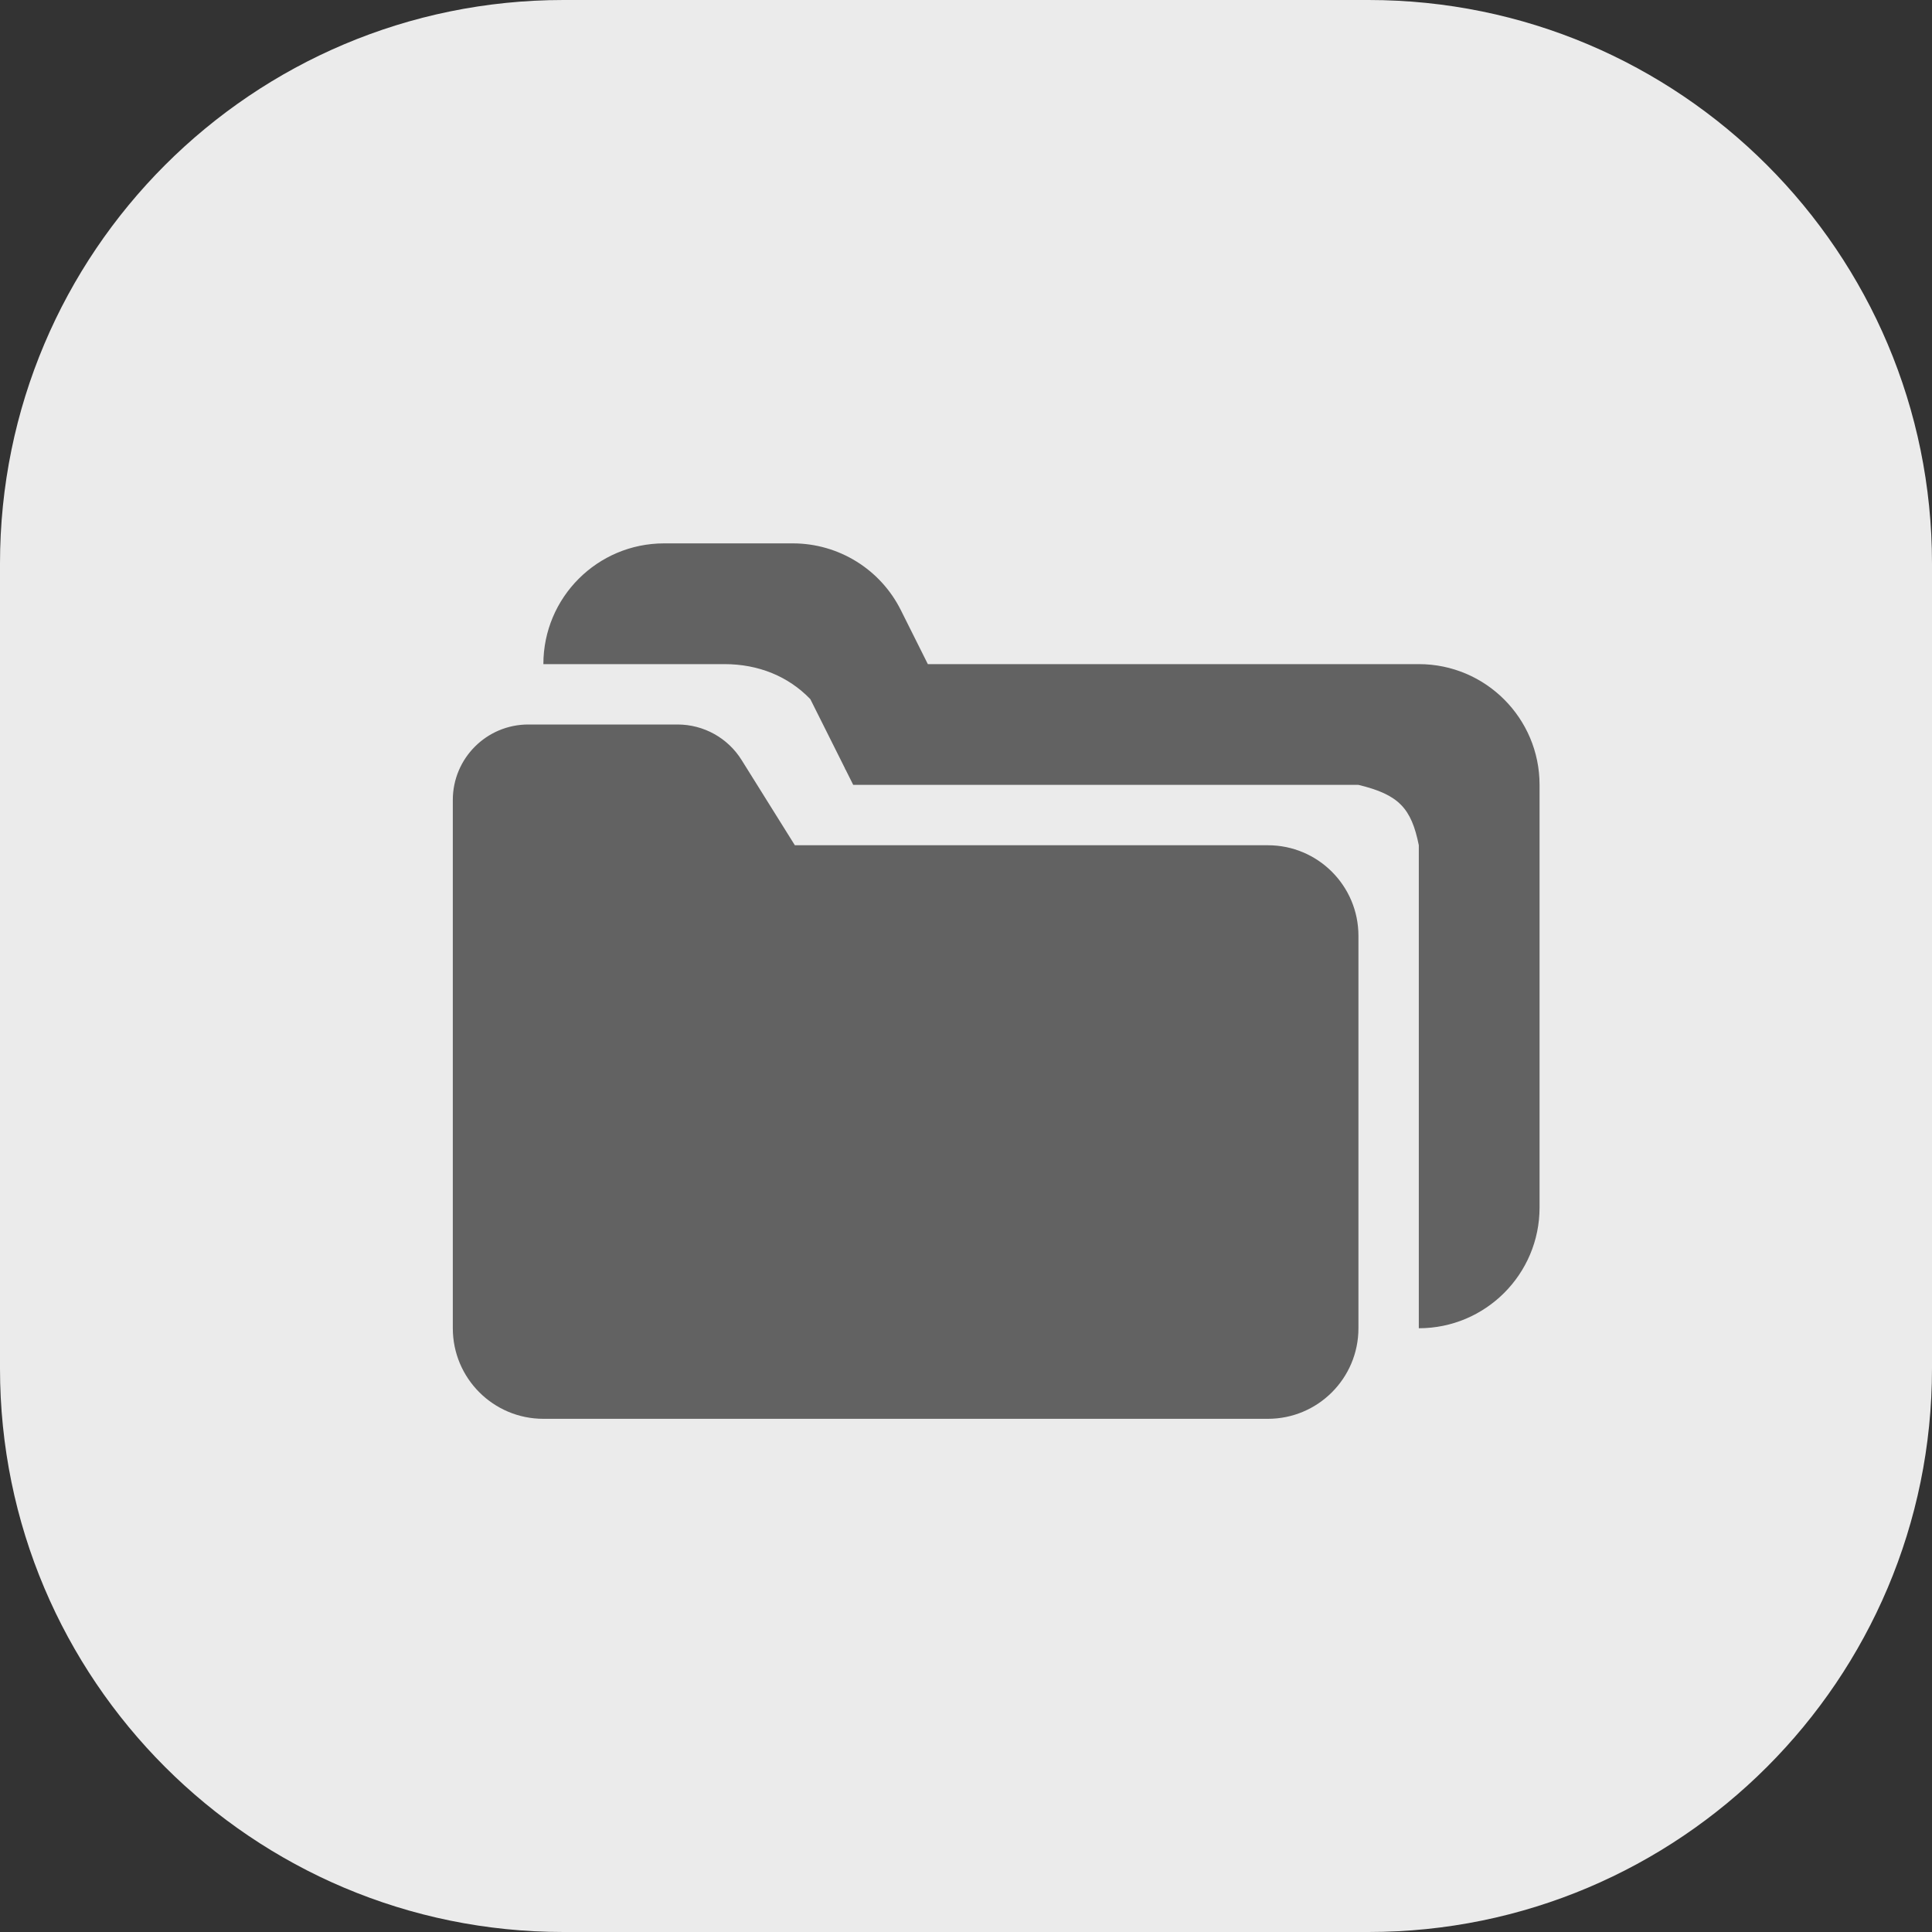
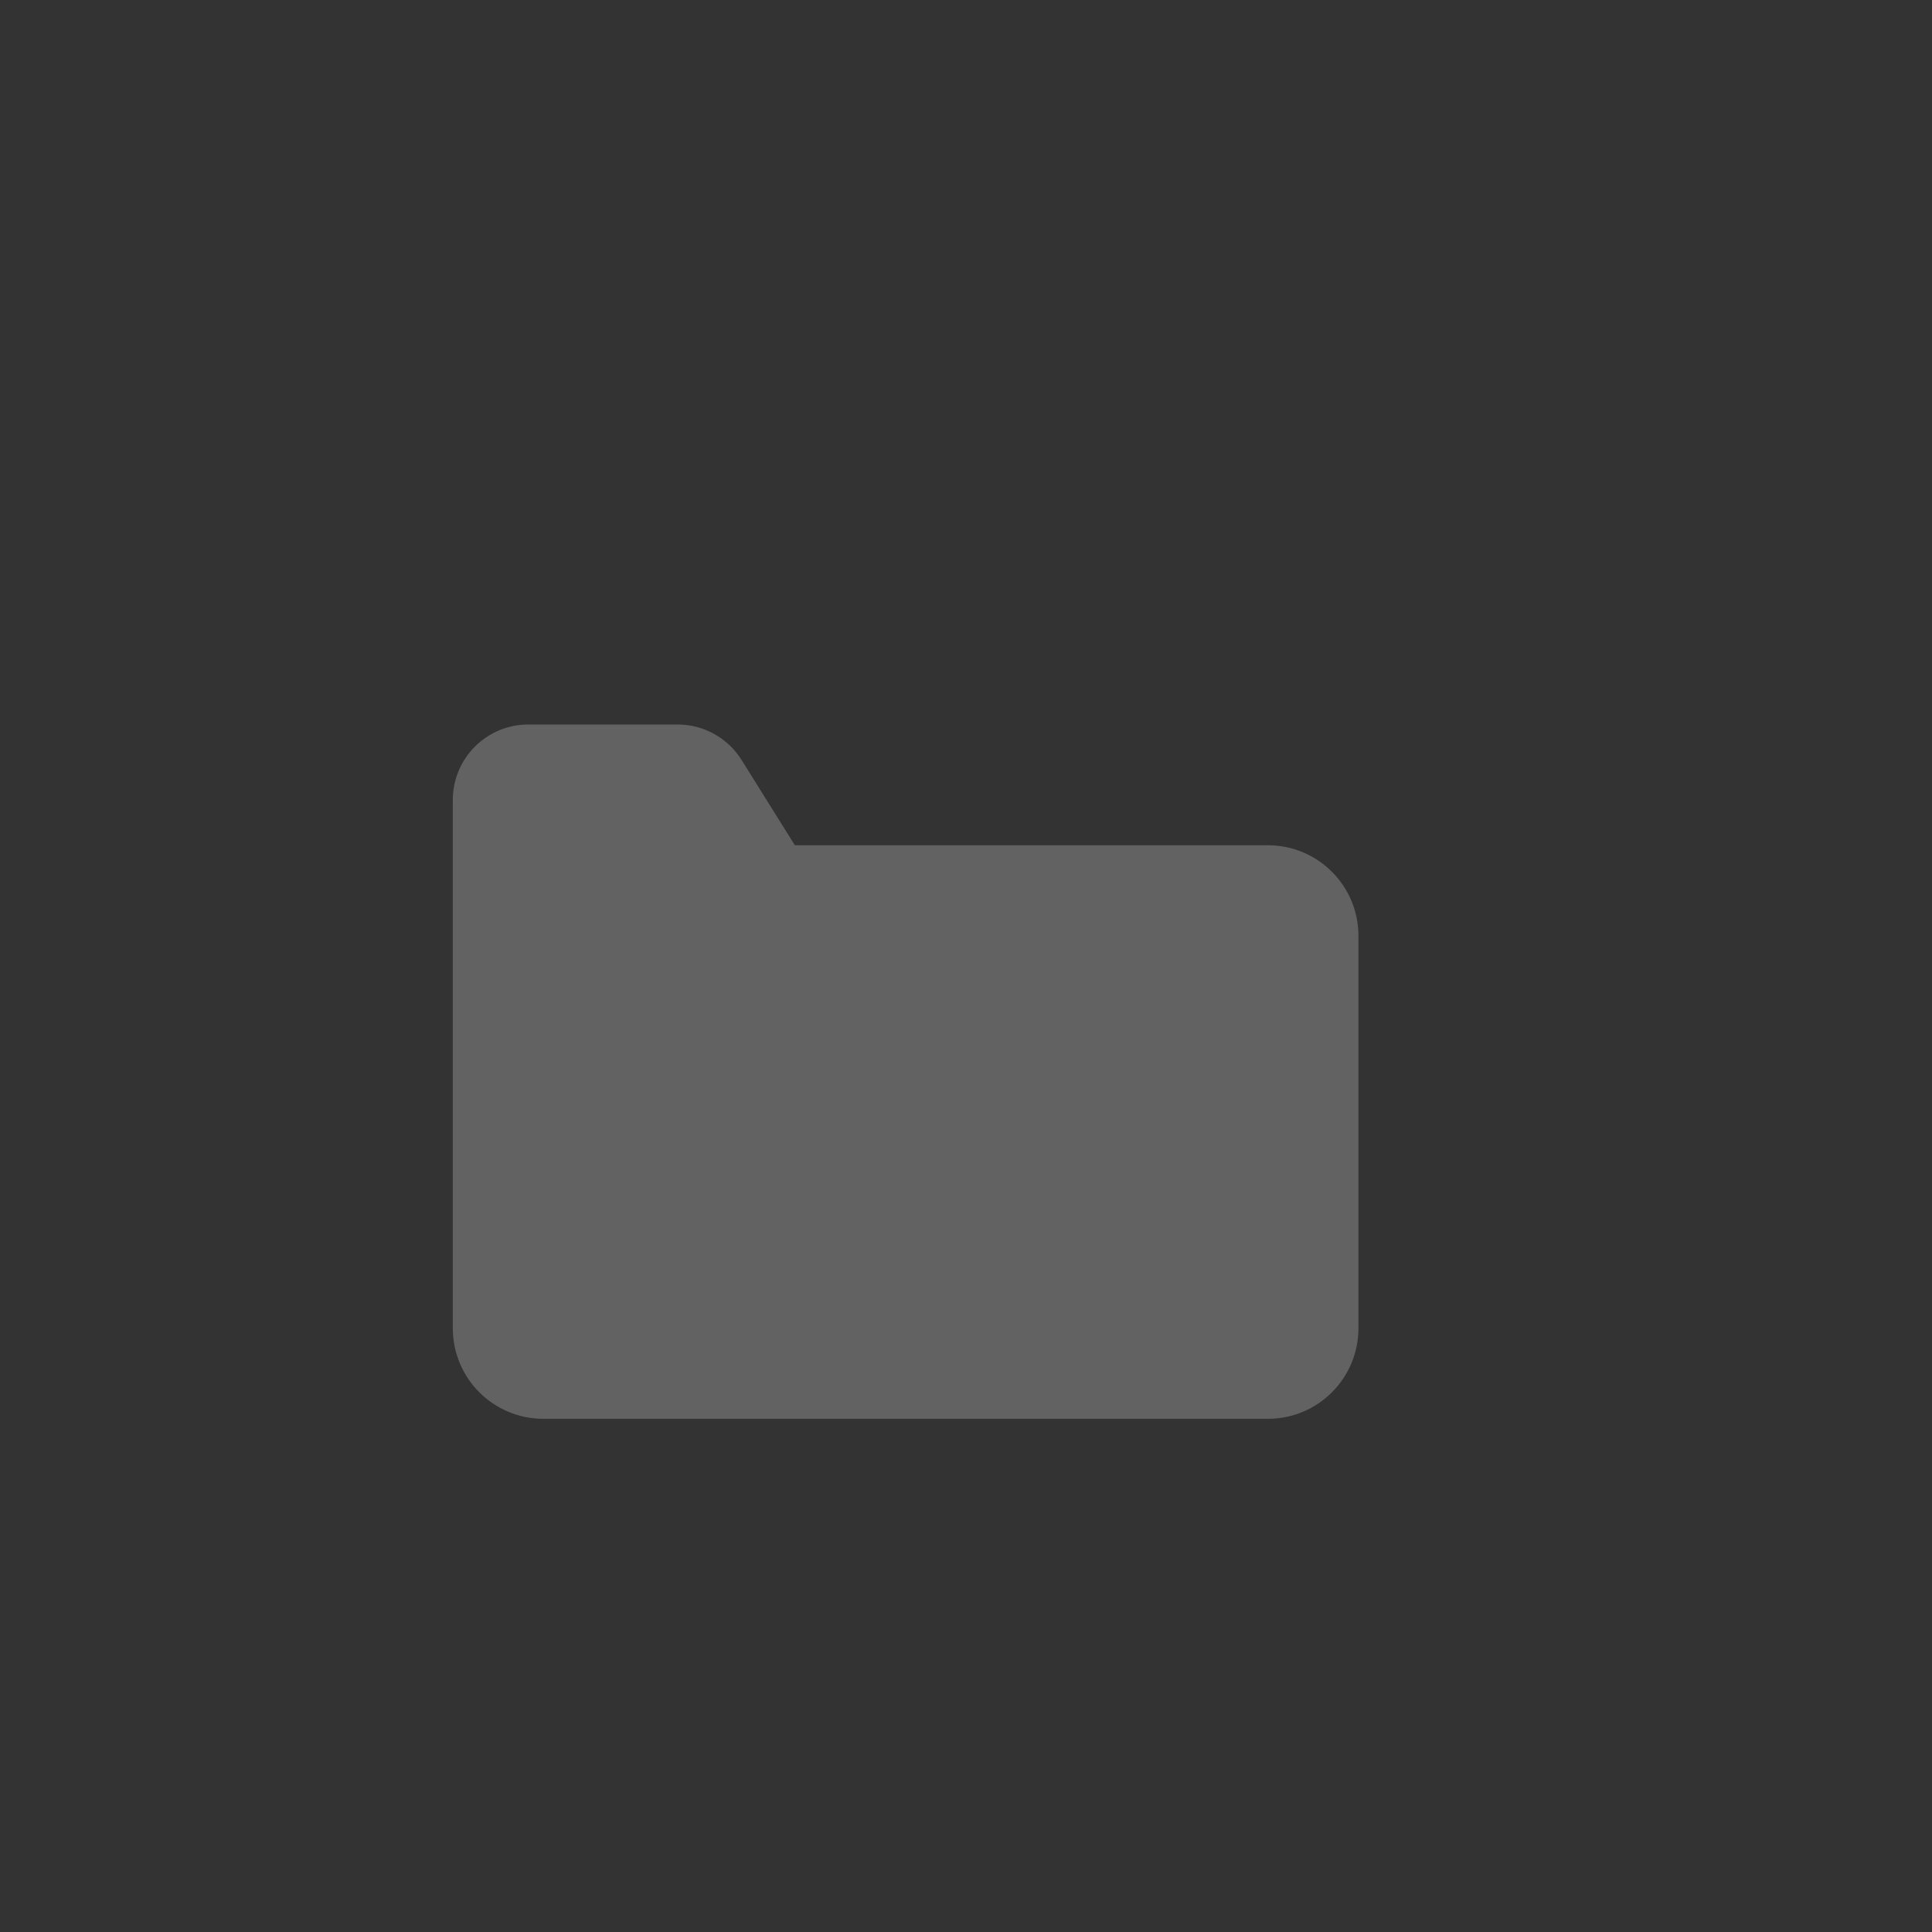
<svg xmlns="http://www.w3.org/2000/svg" width="48" height="48" viewBox="0 0 48 48" fill="none">
  <rect x="0" y="0" width="48" height="48" fill="#333333" stroke="none" />
-   <path d="M0 14C0 6.268 6.268 0 14 0H34C41.732 0 48 6.268 48 14V34C48 41.732 41.732 48 34 48H14C6.268 48 0 41.732 0 34V14Z" fill="#ebebeb" />
-   <path d="M16.5 13.5C14.843 13.5 13.5 14.843 13.5 16.5H18C18.847 16.5 19.589 16.805 20.133 17.371L20.993 19.09L21 19.125V19.104L21.198 19.5H33.75C34.748 19.741 35.064 20.074 35.25 21V33C36.907 33 38.25 31.657 38.25 30V19.5C38.25 17.843 36.907 16.5 35.25 16.5H23.052L22.381 15.158C21.873 14.142 20.834 13.5 19.698 13.5H16.5Z" fill="#626262" />
  <path d="M33.75 23.25C33.75 22.007 32.743 21 31.5 21H19.748L18.424 18.881C18.082 18.333 17.481 18 16.834 18H13.125C12.089 18 11.25 18.84 11.25 19.875V33C11.25 34.243 12.257 35.25 13.5 35.25H31.5C32.743 35.25 33.75 34.243 33.75 33V23.25Z" fill="#626262" />
</svg>